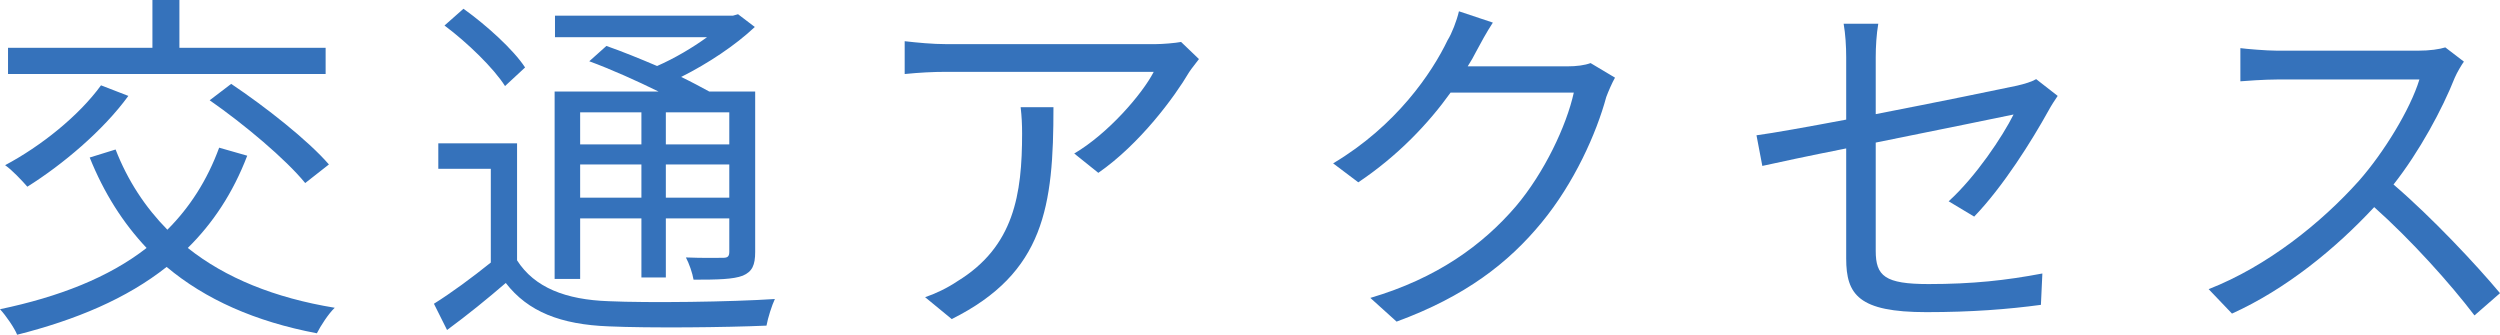
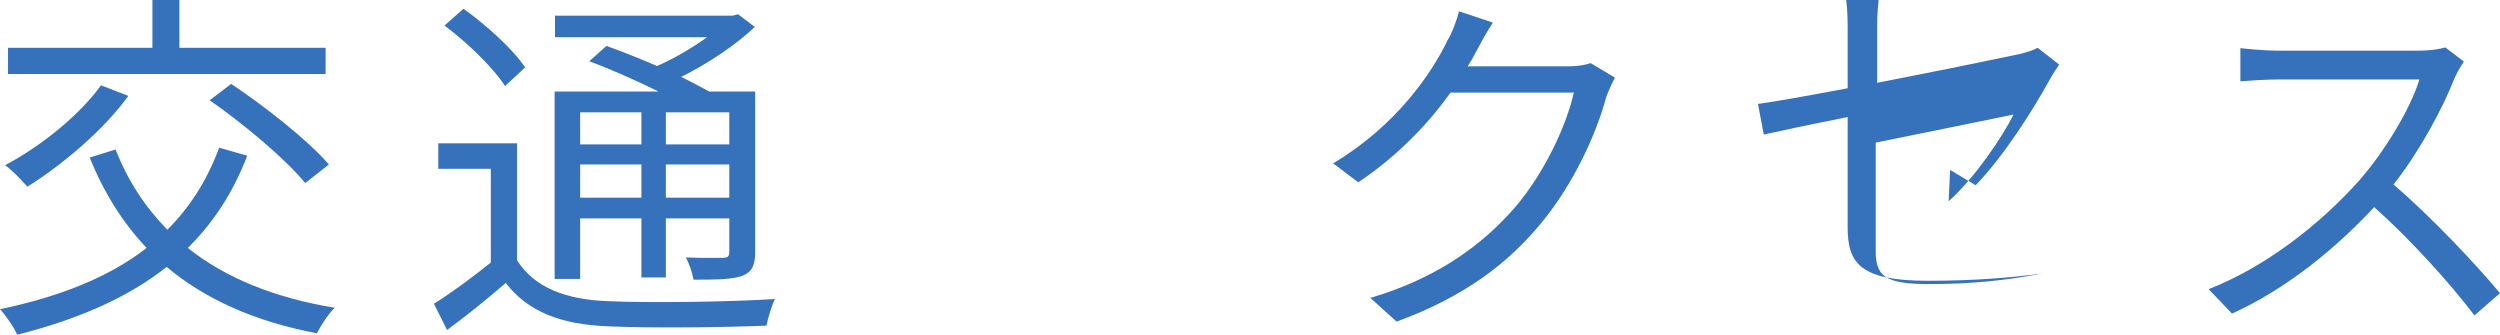
<svg xmlns="http://www.w3.org/2000/svg" id="b" width="205.68" height="27.54" viewBox="0 0 205.68 27.54">
  <defs>
    <style>.d{fill:#3572bb;}</style>
  </defs>
  <g id="c">
    <path class="d" d="M20.34,12.81c-1.17,3.06-2.82,5.55-4.89,7.59,3.09,2.46,7.14,4.11,12.09,4.92-.51.48-1.17,1.5-1.47,2.1-5.07-.96-9.18-2.79-12.36-5.46-3.3,2.61-7.44,4.35-12.3,5.58-.21-.54-.93-1.59-1.41-2.1,4.86-1.02,8.94-2.61,12.06-5.04-1.95-2.07-3.51-4.53-4.68-7.44l2.13-.66c.99,2.55,2.43,4.74,4.26,6.6,1.83-1.83,3.27-4.05,4.26-6.75l2.31.66ZM10.56,7.89c-2.07,2.85-5.43,5.67-8.31,7.47-.42-.48-1.26-1.38-1.83-1.77,2.94-1.56,6.06-4.05,7.89-6.57l2.25.87ZM26.79,6.09H.66v-2.16h11.88V0h2.22v3.93h12.03v2.16ZM19.02,6.9c2.82,1.89,6.33,4.65,8.04,6.63l-1.95,1.53c-1.59-1.95-5.01-4.83-7.86-6.81l1.77-1.35Z" />
    <path class="d" d="M42.54,21.42c1.44,2.25,4.02,3.24,7.53,3.36,3.27.15,10.11.06,13.68-.18-.24.51-.57,1.53-.69,2.19-3.33.15-9.69.21-12.99.06-3.93-.15-6.63-1.2-8.46-3.57-1.53,1.32-3.12,2.61-4.83,3.87l-1.08-2.16c1.44-.9,3.15-2.16,4.68-3.39v-7.71h-4.32v-2.1h6.48v9.63ZM41.55,7.08c-.93-1.47-3.09-3.57-4.98-4.98l1.56-1.38c1.89,1.35,4.11,3.36,5.07,4.83l-1.65,1.53ZM47.73,22.95h-2.1V7.53h8.55c-1.77-.87-3.9-1.83-5.7-2.49l1.41-1.26c1.29.45,2.76,1.05,4.17,1.65,1.44-.63,2.91-1.5,4.11-2.37h-12.51v-1.77h14.64l.42-.12,1.38,1.05c-1.59,1.5-3.84,3-6.06,4.11.87.42,1.65.84,2.31,1.2h3.78v13.2c0,1.08-.24,1.62-1.02,1.95-.78.3-2.04.33-4.05.33-.09-.54-.36-1.32-.63-1.83,1.41.06,2.7.03,3.06.03.39,0,.51-.12.51-.51v-2.73h-5.22v4.86h-2.01v-4.86h-5.04v4.98ZM47.73,9.24v2.64h5.04v-2.64h-5.04ZM52.77,16.26v-2.73h-5.04v2.73h5.04ZM60,9.24h-5.22v2.64h5.22v-2.64ZM60,16.26v-2.73h-5.22v2.73h5.22Z" />
-     <path class="d" d="M98.64,4.86c-.21.3-.6.75-.81,1.08-1.2,2.04-4.05,5.91-7.47,8.28l-1.98-1.59c2.76-1.62,5.58-4.86,6.54-6.72h-17.07c-1.11,0-2.22.06-3.42.18v-2.7c1.05.12,2.31.24,3.42.24h17.22c.57,0,1.65-.09,2.1-.18l1.47,1.41ZM86.67,8.82c0,8.13-.72,13.62-8.37,17.43l-2.19-1.8c.81-.27,1.83-.75,2.67-1.32,4.65-2.85,5.31-7.14,5.31-12.15,0-.72-.03-1.38-.12-2.16h2.7Z" />
    <path class="d" d="M132.87,6.39c-.24.42-.54,1.11-.72,1.59-.81,3-2.64,7.08-5.31,10.32-2.73,3.33-6.3,6.09-11.94,8.16l-2.16-1.95c5.49-1.62,9.24-4.35,11.97-7.53,2.34-2.76,4.17-6.63,4.77-9.36h-10.14c-1.8,2.52-4.32,5.19-7.59,7.38l-2.07-1.56c5.19-3.09,8.13-7.44,9.42-10.14.33-.51.75-1.59.93-2.37l2.79.93c-.51.78-1.05,1.77-1.35,2.34-.21.42-.45.84-.72,1.26h8.16c.81,0,1.47-.09,1.95-.27l2.01,1.2Z" />
-     <path class="d" d="M160.32,16.56c2.25-2.04,4.44-5.34,5.34-7.14-.51.12-6.03,1.23-11.34,2.31v8.91c0,2.07.75,2.73,4.35,2.73s6.36-.3,9.36-.87l-.12,2.58c-2.67.36-5.67.6-9.42.6-5.58,0-6.6-1.44-6.6-4.41v-9.06c-3.03.6-5.7,1.17-6.9,1.44l-.48-2.52c1.35-.18,4.2-.69,7.38-1.29v-5.13c0-.9-.06-1.89-.21-2.76h2.85c-.15.87-.21,1.89-.21,2.76v4.68c5.1-.99,10.35-2.07,11.61-2.34.66-.15,1.23-.33,1.59-.54l1.77,1.38c-.21.3-.54.81-.75,1.2-1.38,2.49-3.72,6.24-6.12,8.73l-2.1-1.26Z" />
+     <path class="d" d="M160.32,16.56c2.25-2.04,4.44-5.34,5.34-7.14-.51.12-6.03,1.23-11.34,2.31v8.91c0,2.07.75,2.73,4.35,2.73s6.36-.3,9.36-.87c-2.67.36-5.67.6-9.42.6-5.58,0-6.6-1.44-6.6-4.41v-9.06c-3.03.6-5.7,1.17-6.9,1.44l-.48-2.52c1.35-.18,4.2-.69,7.38-1.29v-5.13c0-.9-.06-1.89-.21-2.76h2.85c-.15.87-.21,1.89-.21,2.76v4.68c5.1-.99,10.35-2.07,11.61-2.34.66-.15,1.23-.33,1.59-.54l1.77,1.38c-.21.3-.54.81-.75,1.2-1.38,2.49-3.72,6.24-6.12,8.73l-2.1-1.26Z" />
    <path class="d" d="M202.71,5.07c-.18.24-.57.9-.75,1.32-1.02,2.58-2.91,6.09-5.04,8.79,3.15,2.7,6.81,6.6,8.76,8.94l-2.1,1.83c-2.01-2.64-5.19-6.18-8.25-8.91-3.21,3.45-7.26,6.75-11.7,8.76l-1.92-2.01c4.83-1.89,9.27-5.46,12.36-8.91,2.04-2.31,4.23-5.88,4.98-8.34h-11.7c-1.05,0-2.7.12-3.03.15v-2.73c.42.06,2.13.21,3.03.21h11.58c.99,0,1.77-.12,2.25-.27l1.53,1.17Z" />
  </g>
</svg>